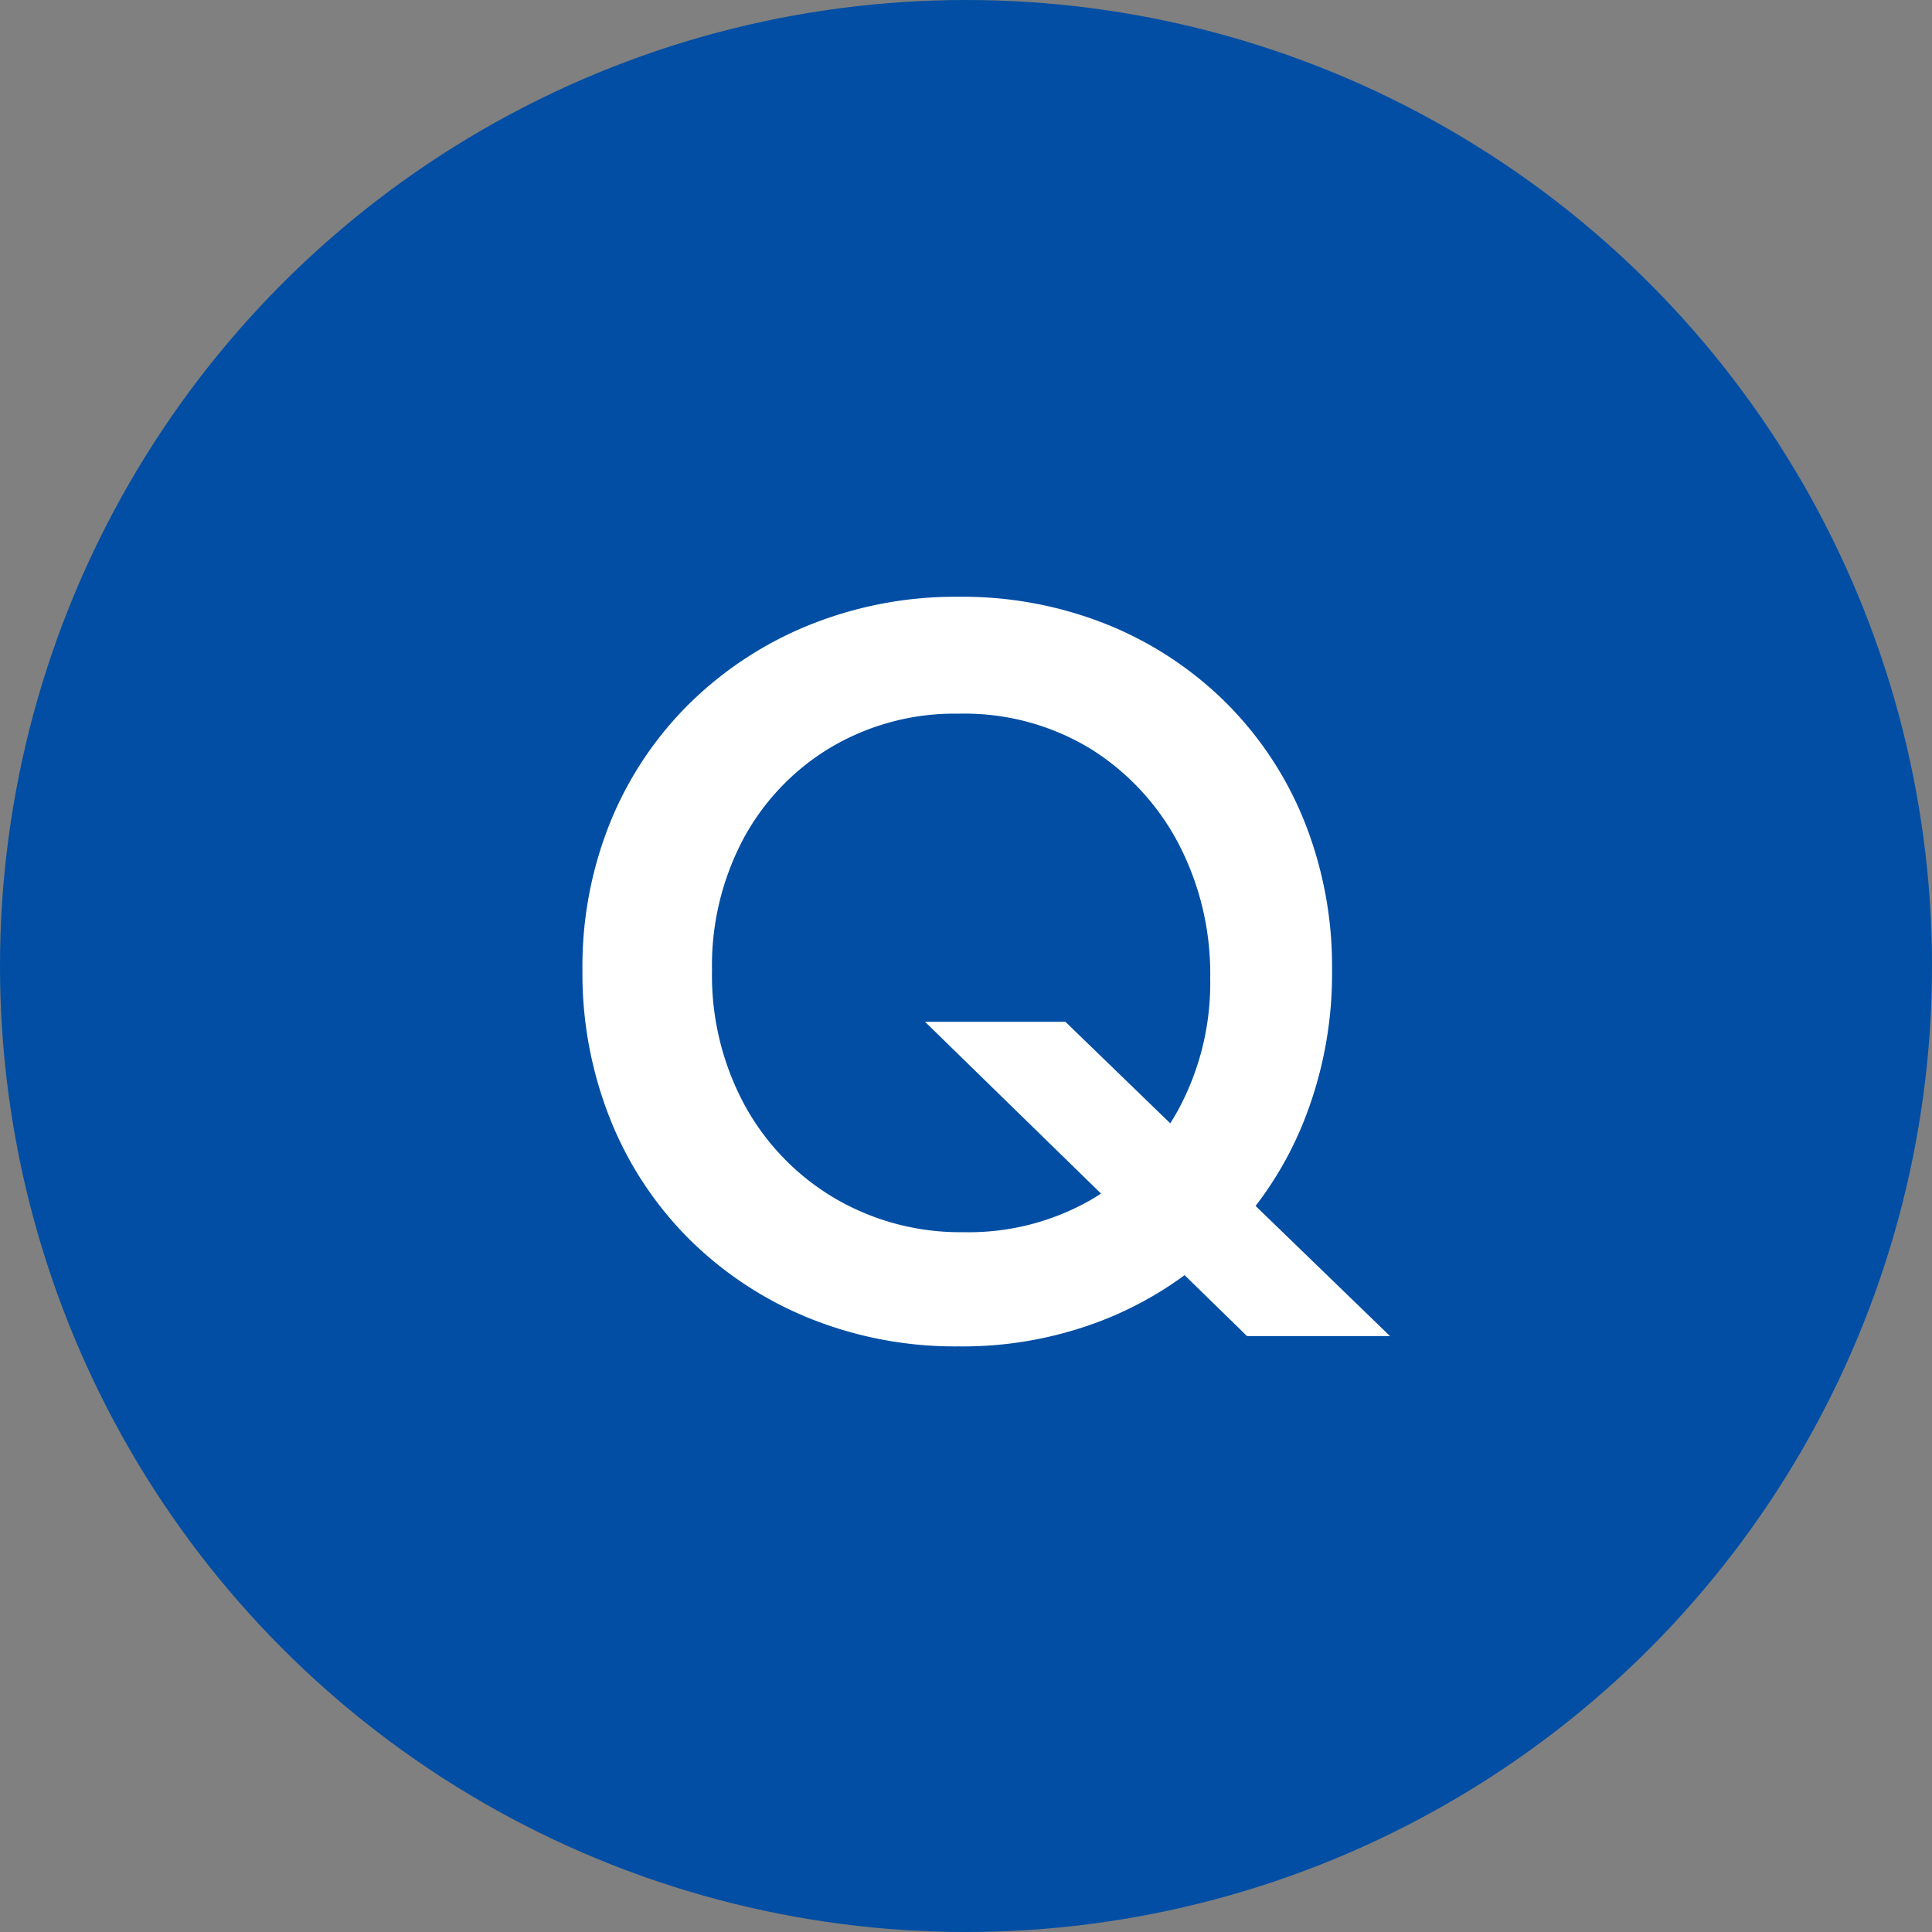
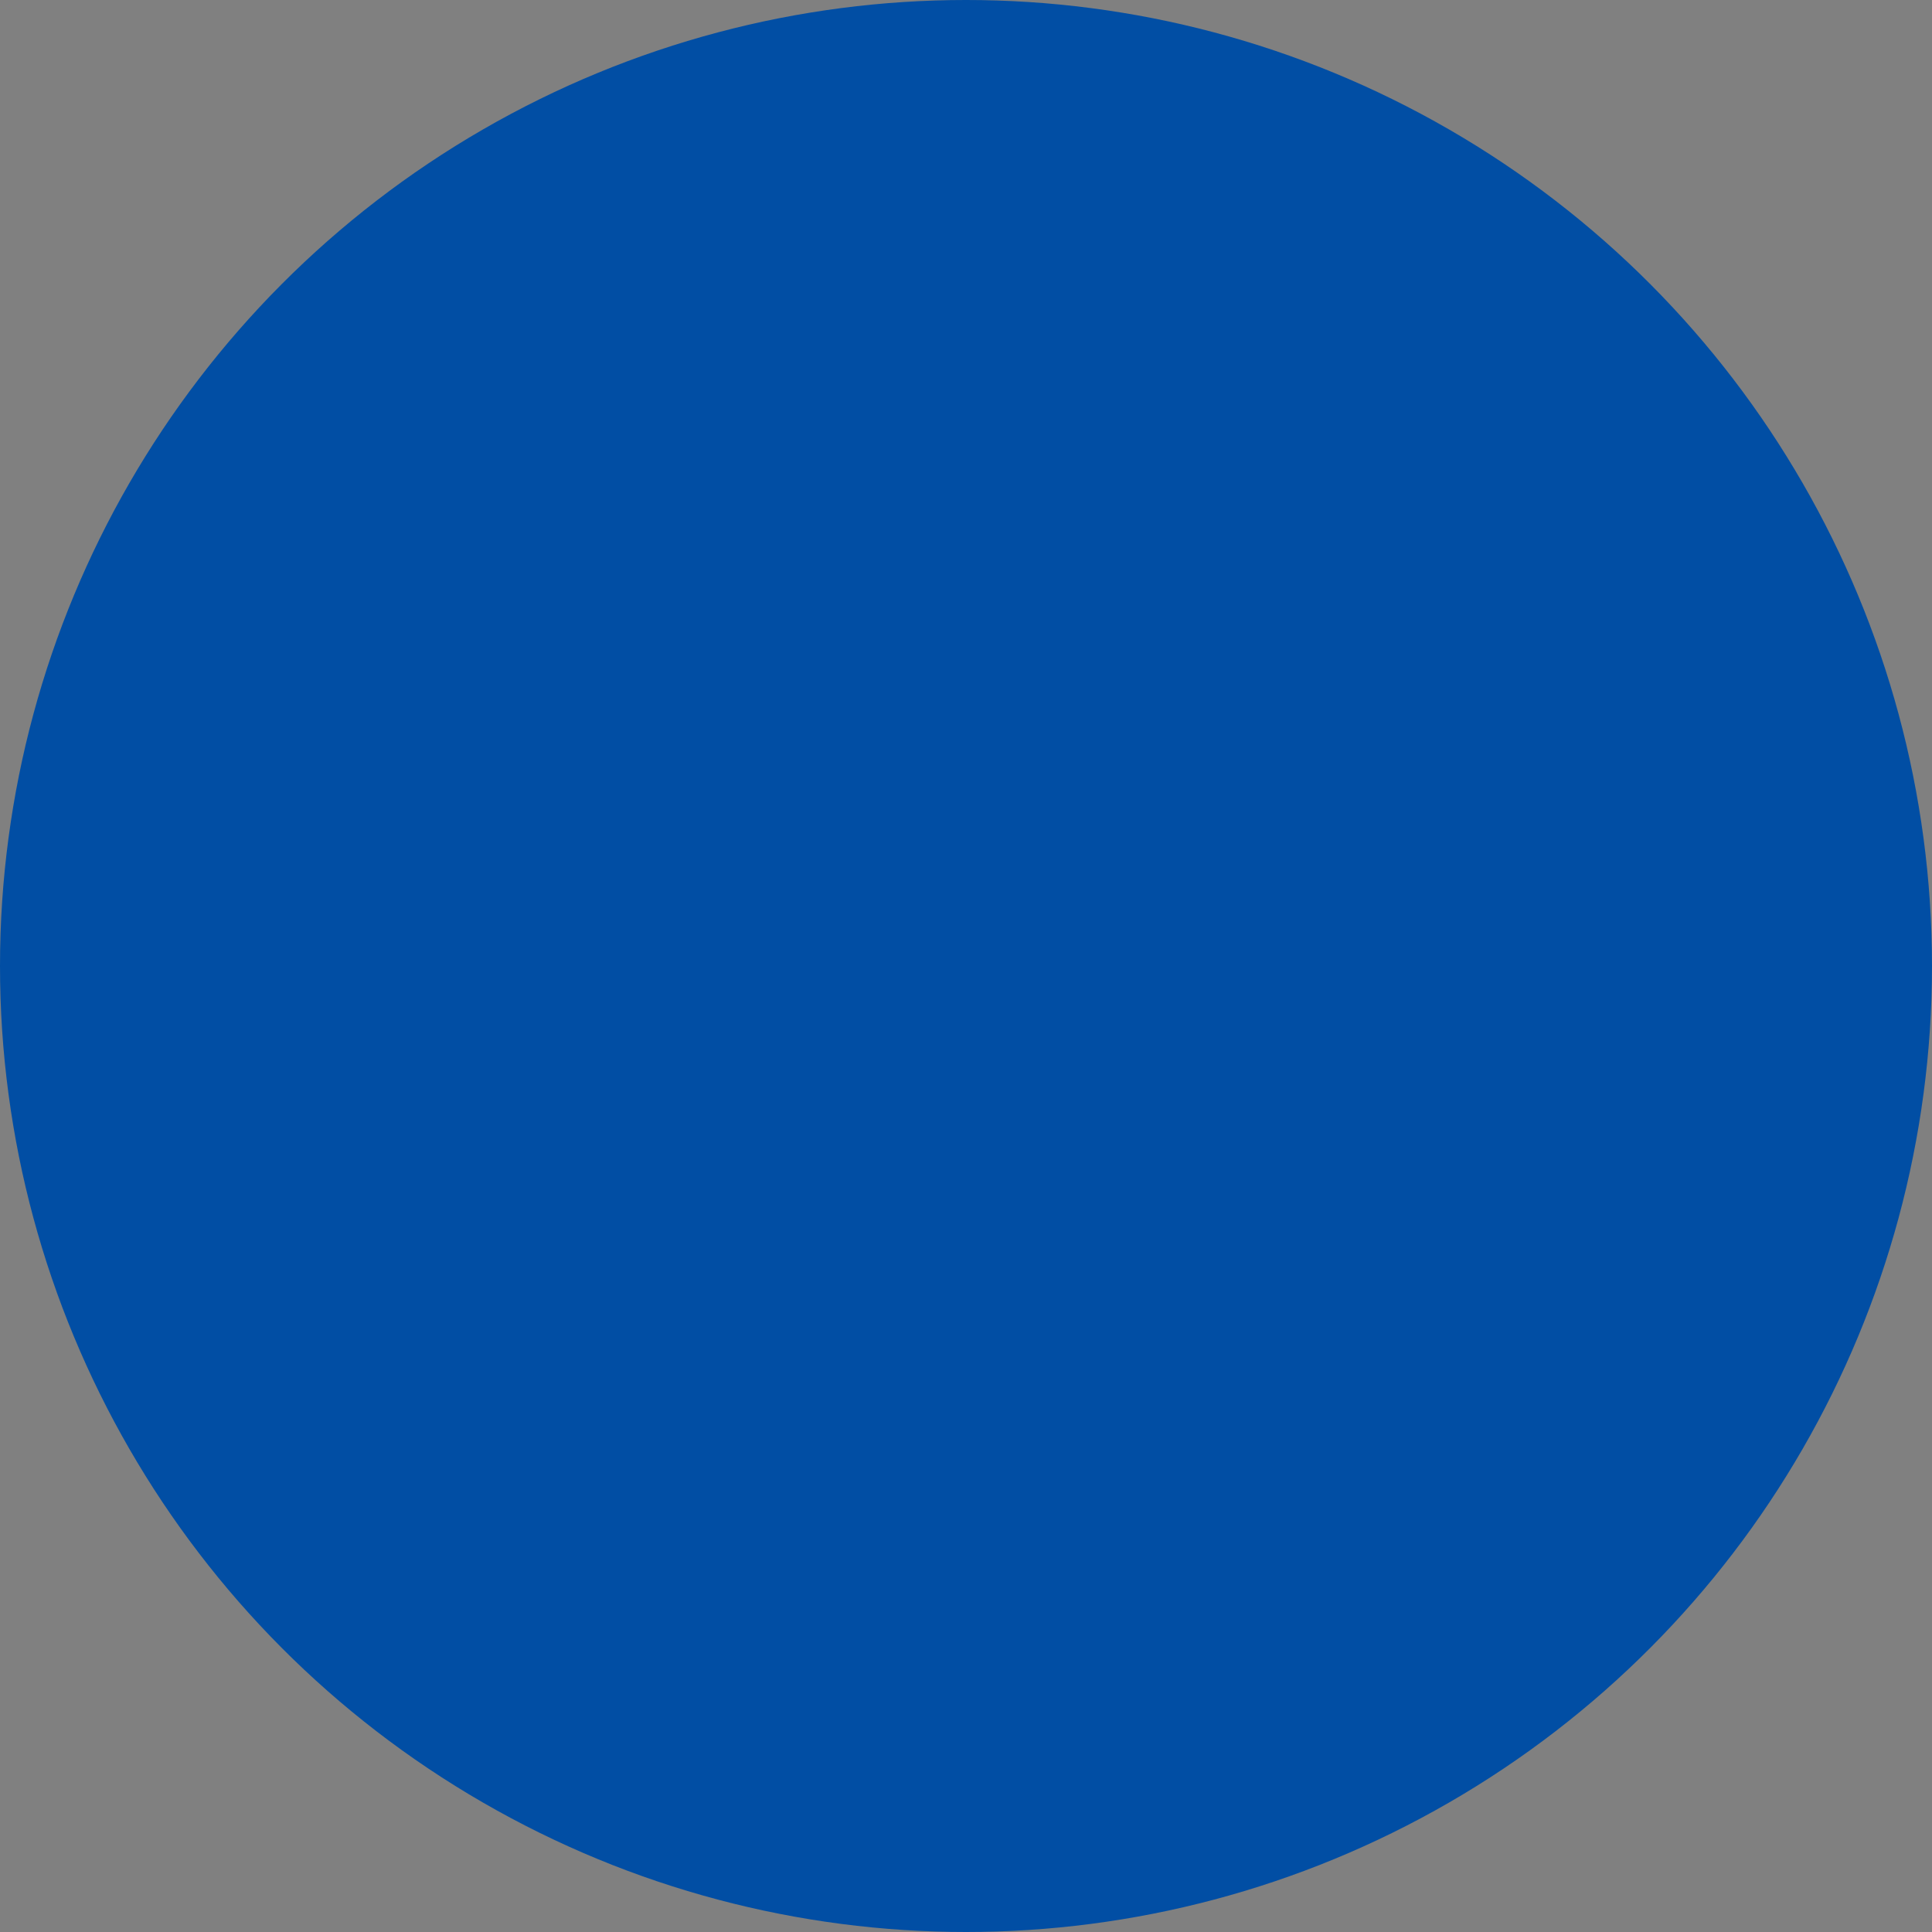
<svg xmlns="http://www.w3.org/2000/svg" width="45" height="45" viewBox="0 0 45 45">
  <rect x="0" y="0" width="45" height="45" fill="#808080" stroke="none" />
  <g transform="translate(-200.5 -13273.681)">
    <circle cx="22.5" cy="22.5" r="22.5" transform="translate(200.5 13273.681)" fill="#014ea4" />
-     <path d="M-5.916-8.4a6.286,6.286,0,0,1,.741-3.081A5.539,5.539,0,0,1-3.135-13.6a5.656,5.656,0,0,1,2.961-.777A5.656,5.656,0,0,1,2.9-13.56a5.757,5.757,0,0,1,2.052,2.214A6.547,6.547,0,0,1,5.688-8.22a6.206,6.206,0,0,1-.741,3.063,5.472,5.472,0,0,1-2.031,2.1A5.729,5.729,0,0,1-.054-2.3a5.781,5.781,0,0,1-2.991-.783,5.681,5.681,0,0,1-2.1-2.157A6.351,6.351,0,0,1-5.916-8.4Zm-3.018,0a9.163,9.163,0,0,0,.651,3.477A8.258,8.258,0,0,0-6.447-2.139,8.492,8.492,0,0,0-3.66-.3,9.063,9.063,0,0,0-.174.36,8.976,8.976,0,0,0,3.312-.3,8.4,8.4,0,0,0,6.069-2.139,8.235,8.235,0,0,0,7.884-4.923,9.276,9.276,0,0,0,8.526-8.4a9.112,9.112,0,0,0-.648-3.477,8.223,8.223,0,0,0-1.821-2.754A8.381,8.381,0,0,0,3.3-16.449,9.053,9.053,0,0,0-.174-17.1a9.085,9.085,0,0,0-3.459.651,8.545,8.545,0,0,0-2.79,1.818,8.24,8.24,0,0,0-1.851,2.754A8.967,8.967,0,0,0-8.934-8.4Zm7.98,1.2L6.546.12h3.33L2.316-7.2Z" transform="translate(223 13304.681)" fill="#fff" />
  </g>
</svg>